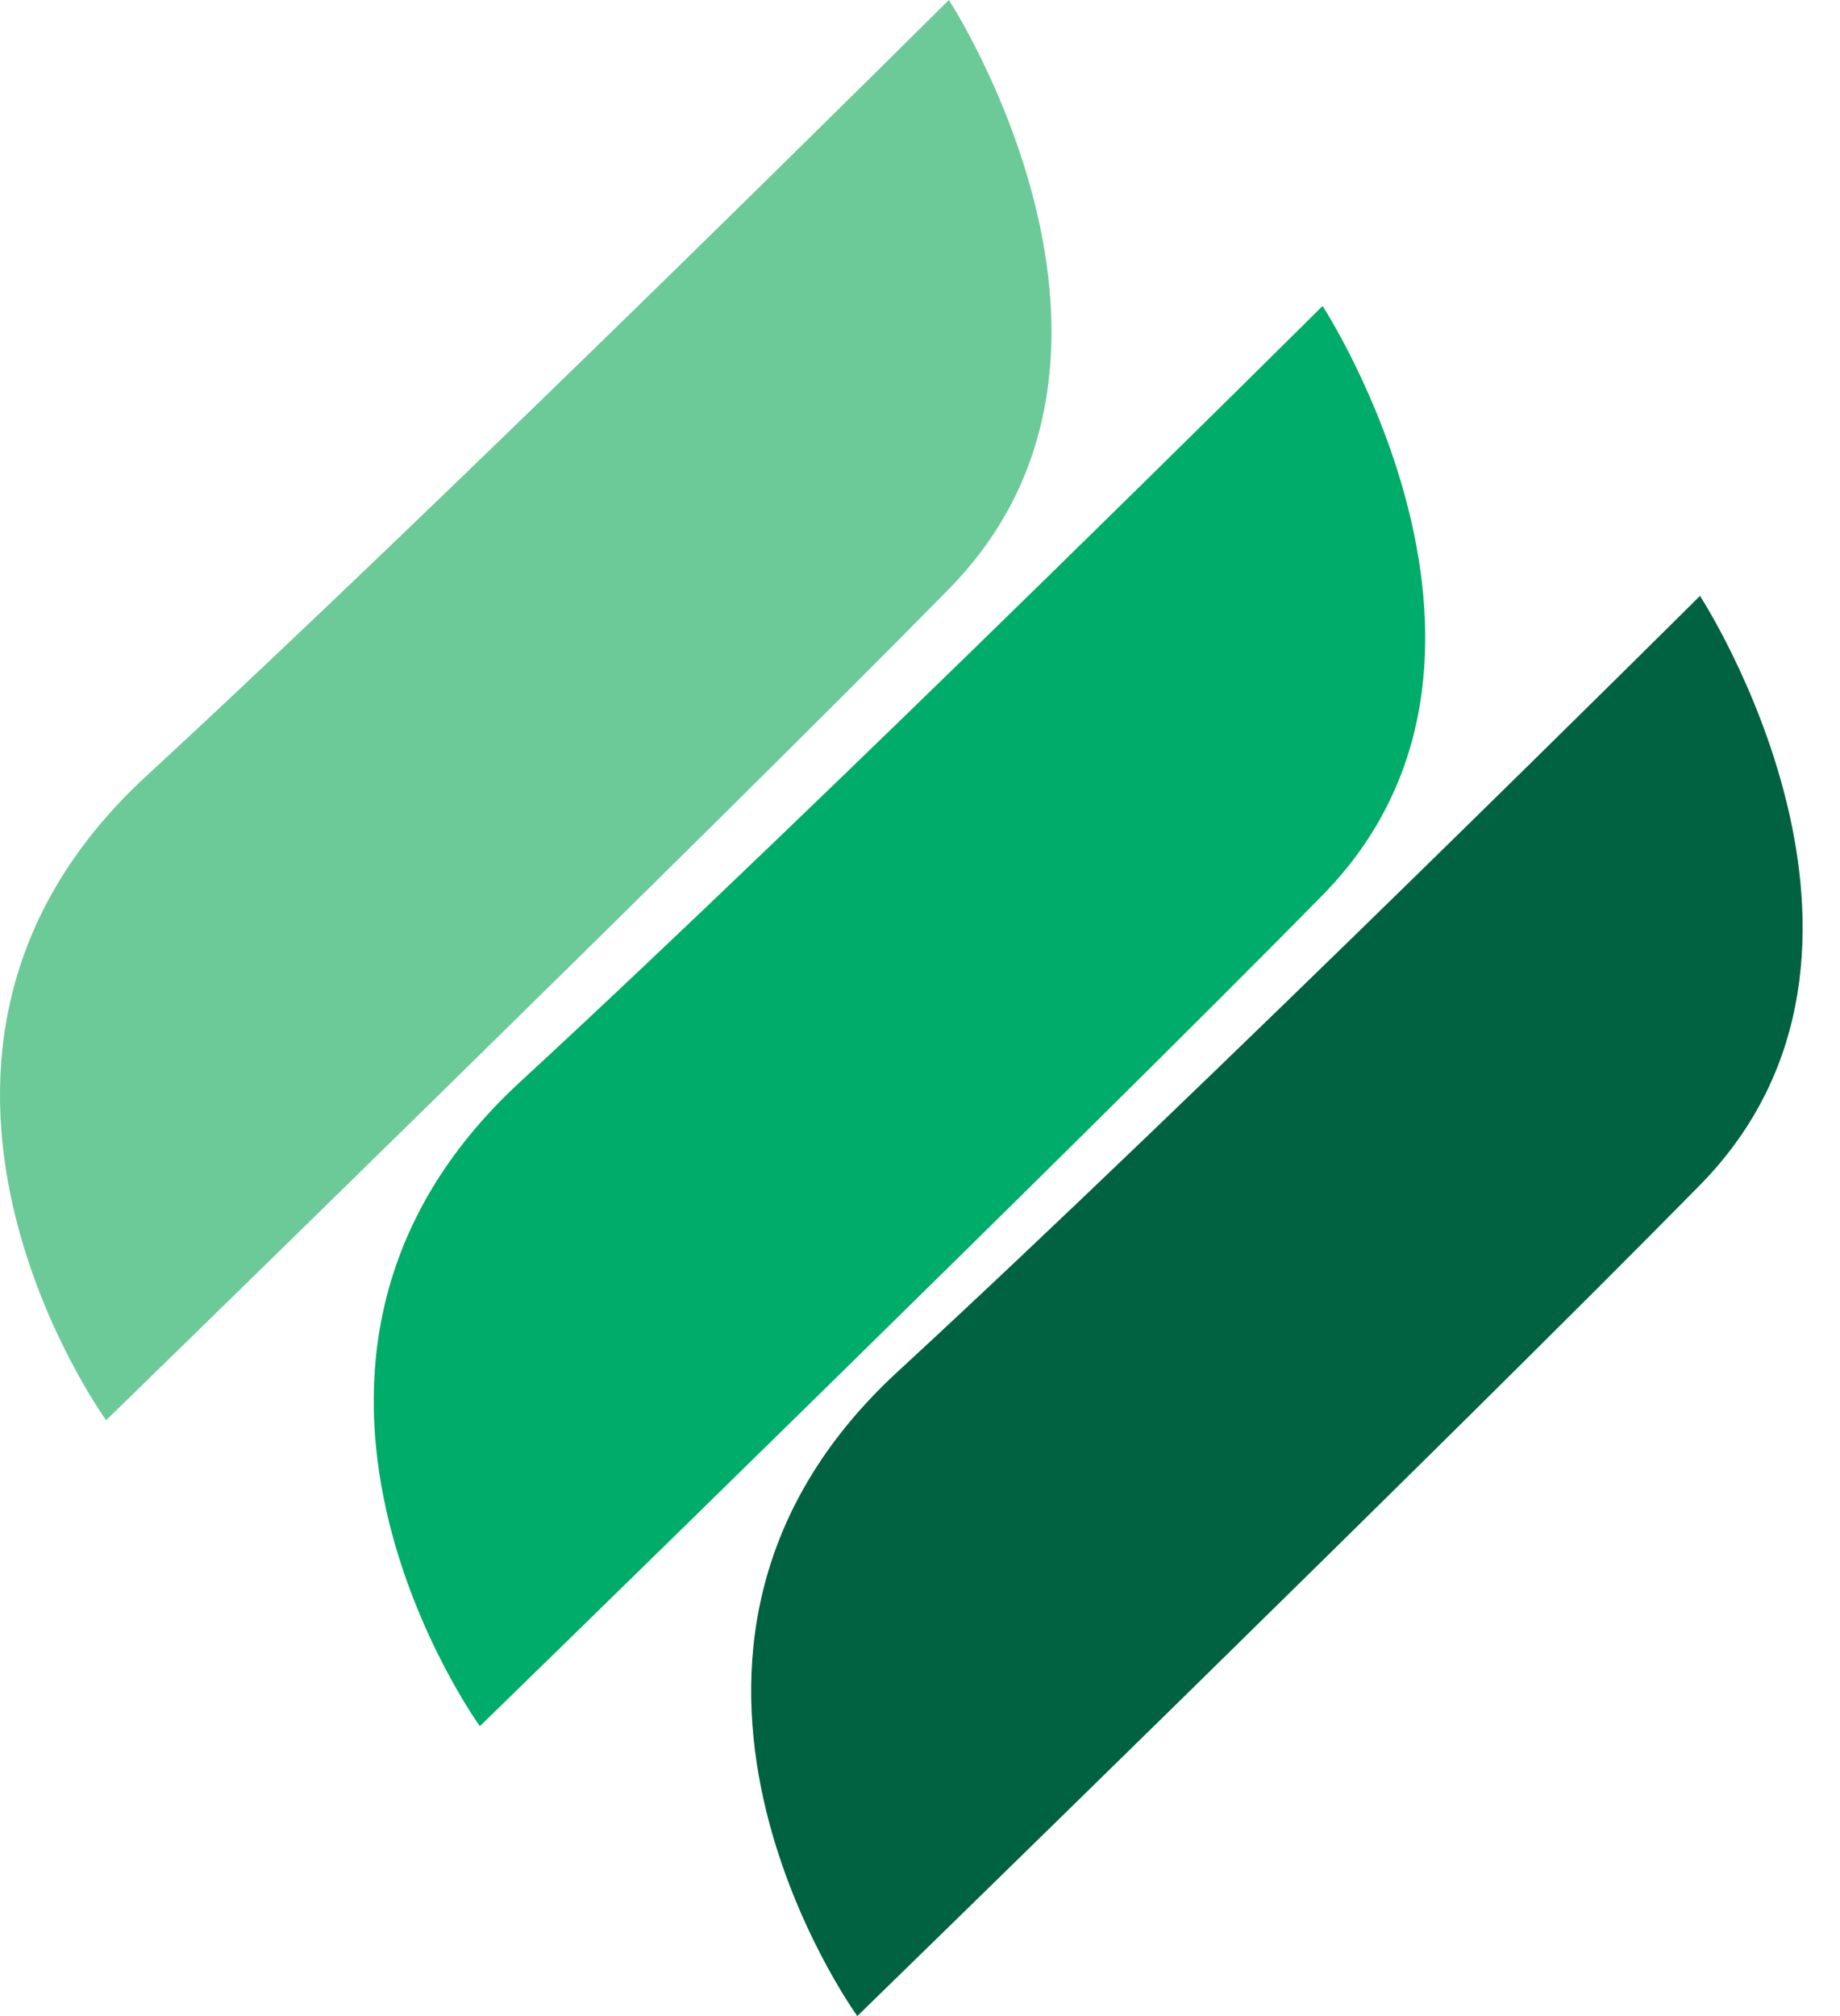
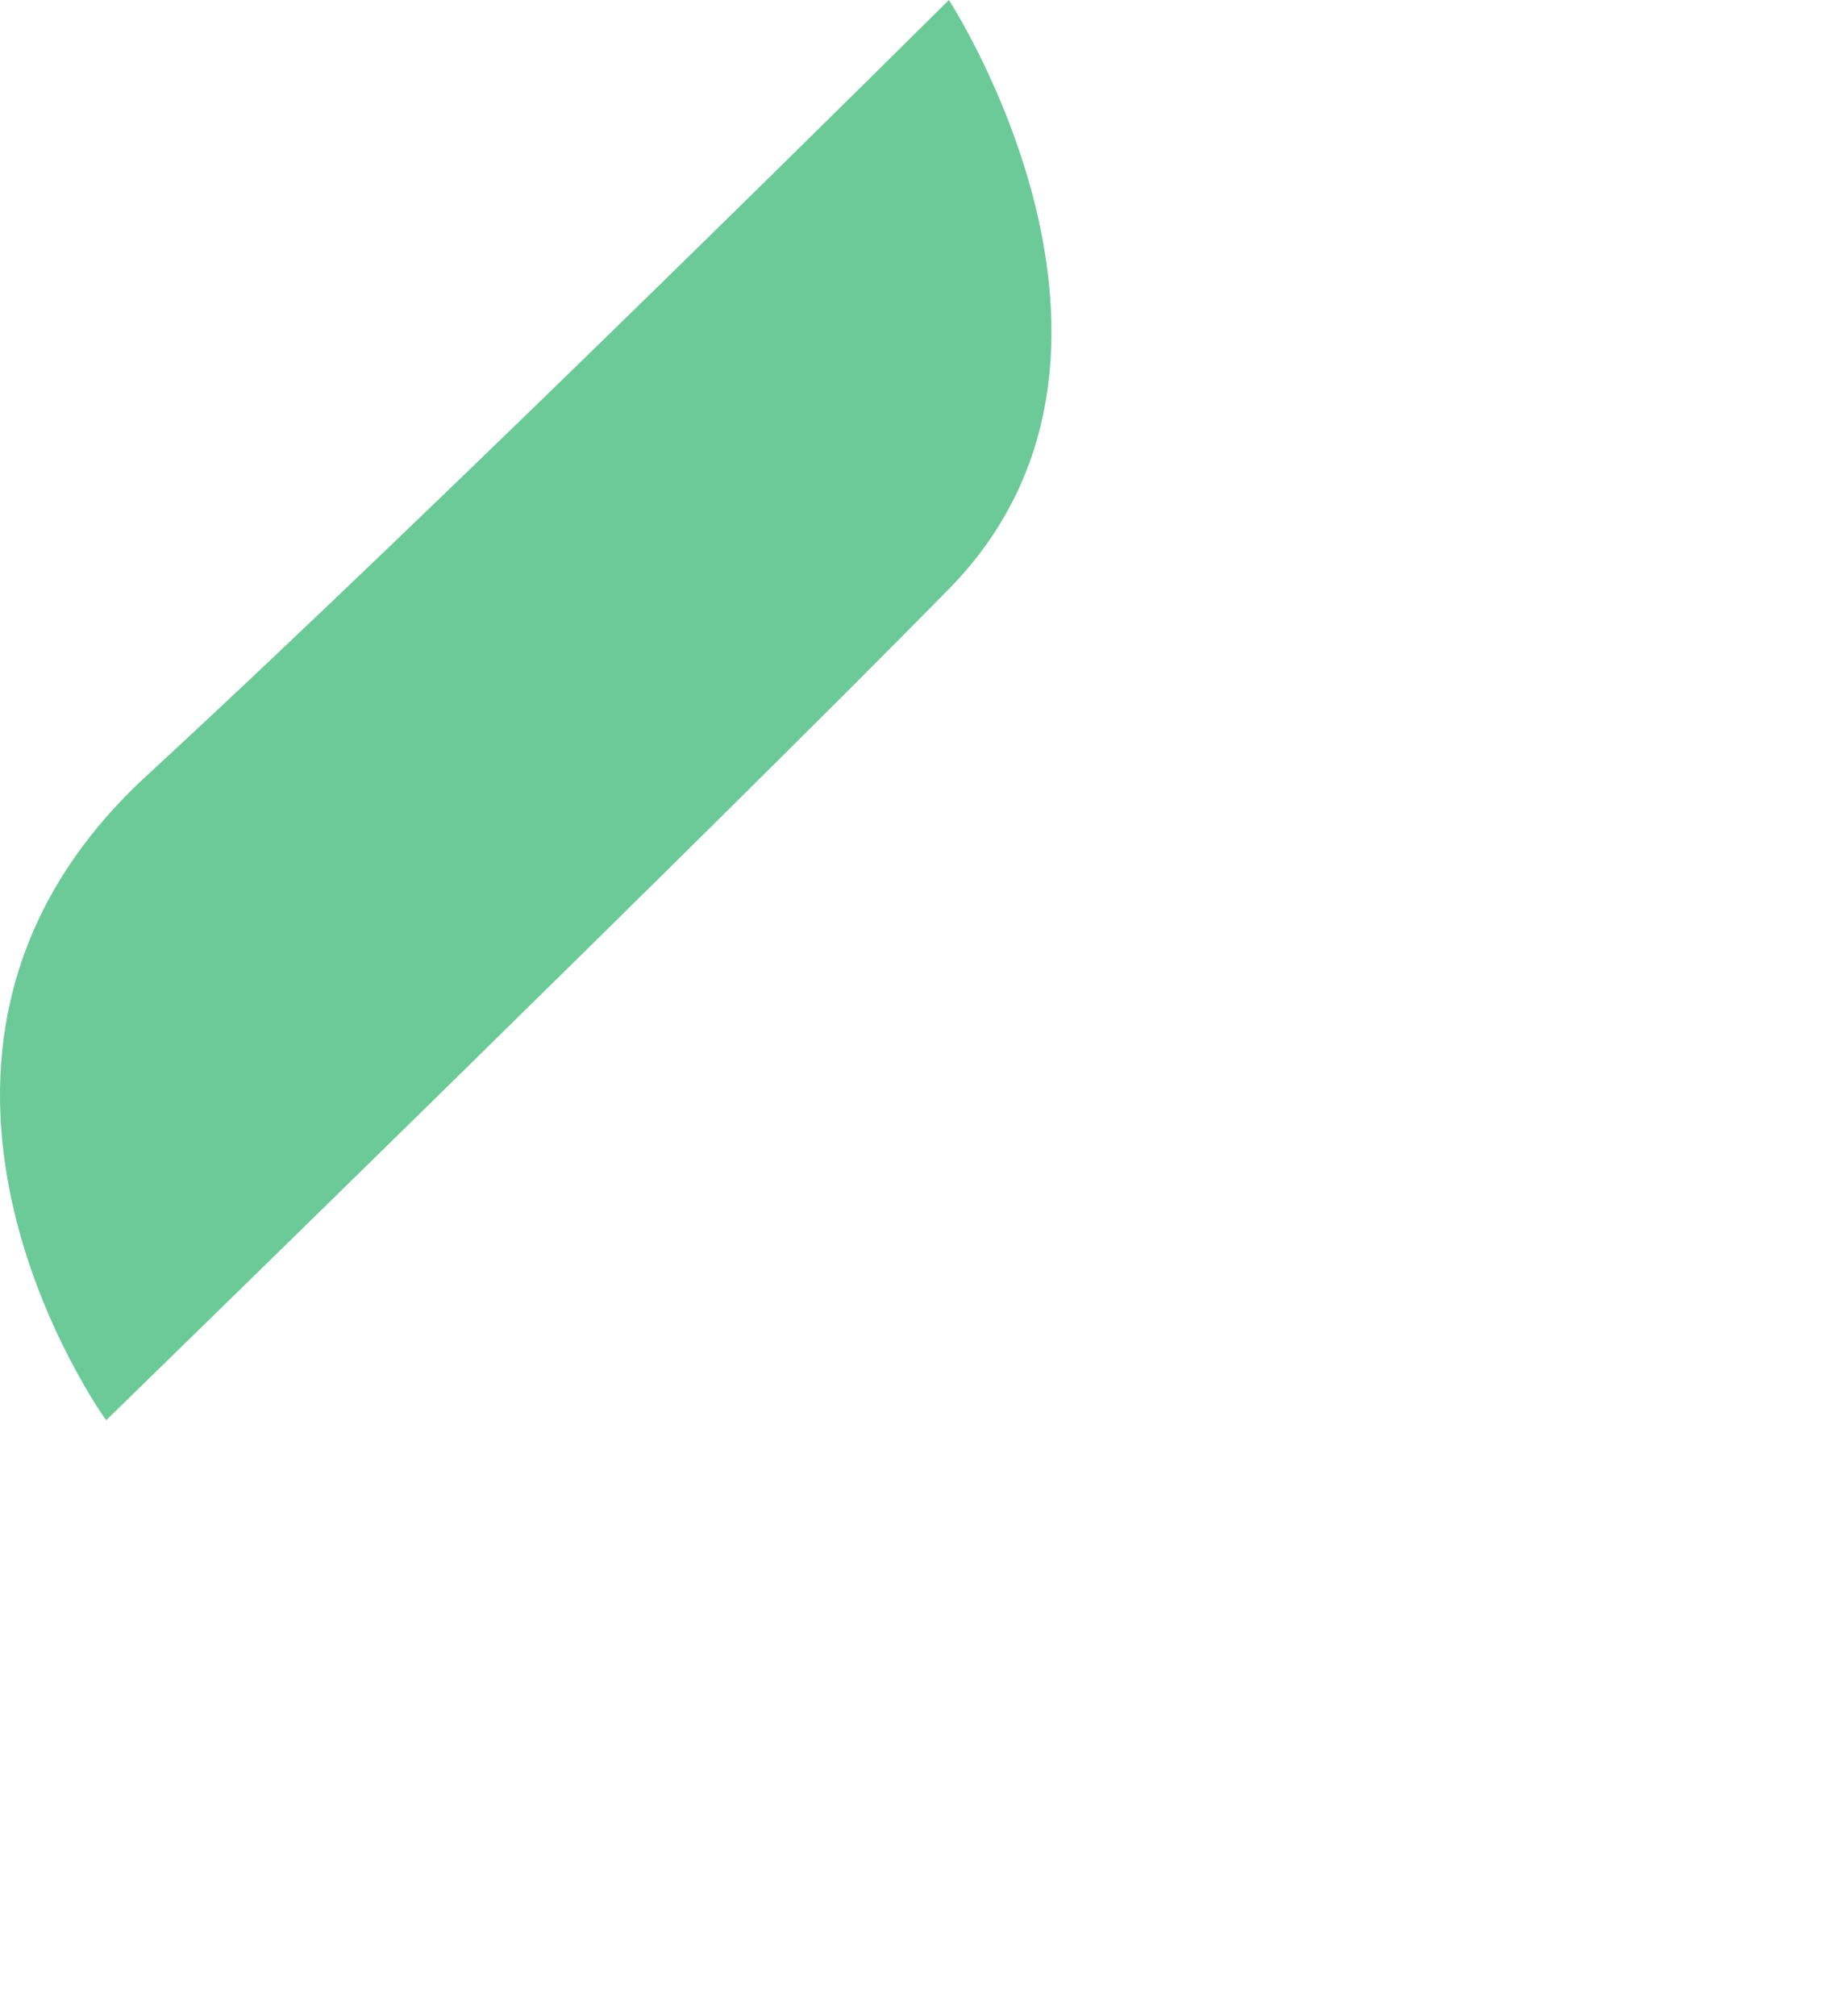
<svg xmlns="http://www.w3.org/2000/svg" width="42" height="46" viewBox="0 0 42 46" fill="none">
  <path d="M21.659 0C21.659 0 26.929 8.076 21.659 13.44C16.389 18.808 2.423 32.405 2.423 32.405C2.423 32.405 -3.598 24.099 3.342 17.704C10.284 11.31 21.659 0 21.659 0Z" fill="#6CCA98" />
-   <path d="M30.19 6.983C30.19 6.983 35.46 15.059 30.19 20.423C24.92 25.788 10.954 39.386 10.954 39.386C10.954 39.386 4.933 31.08 11.873 24.685C18.815 18.29 30.19 6.98 30.19 6.98" fill="#00AC69" />
-   <path d="M38.805 13.598C38.805 13.598 44.075 21.673 38.805 27.038C33.535 32.403 19.569 46 19.569 46C19.569 46 13.548 37.694 20.488 31.299C27.43 24.904 38.805 13.595 38.805 13.595" fill="#006241" />
</svg>